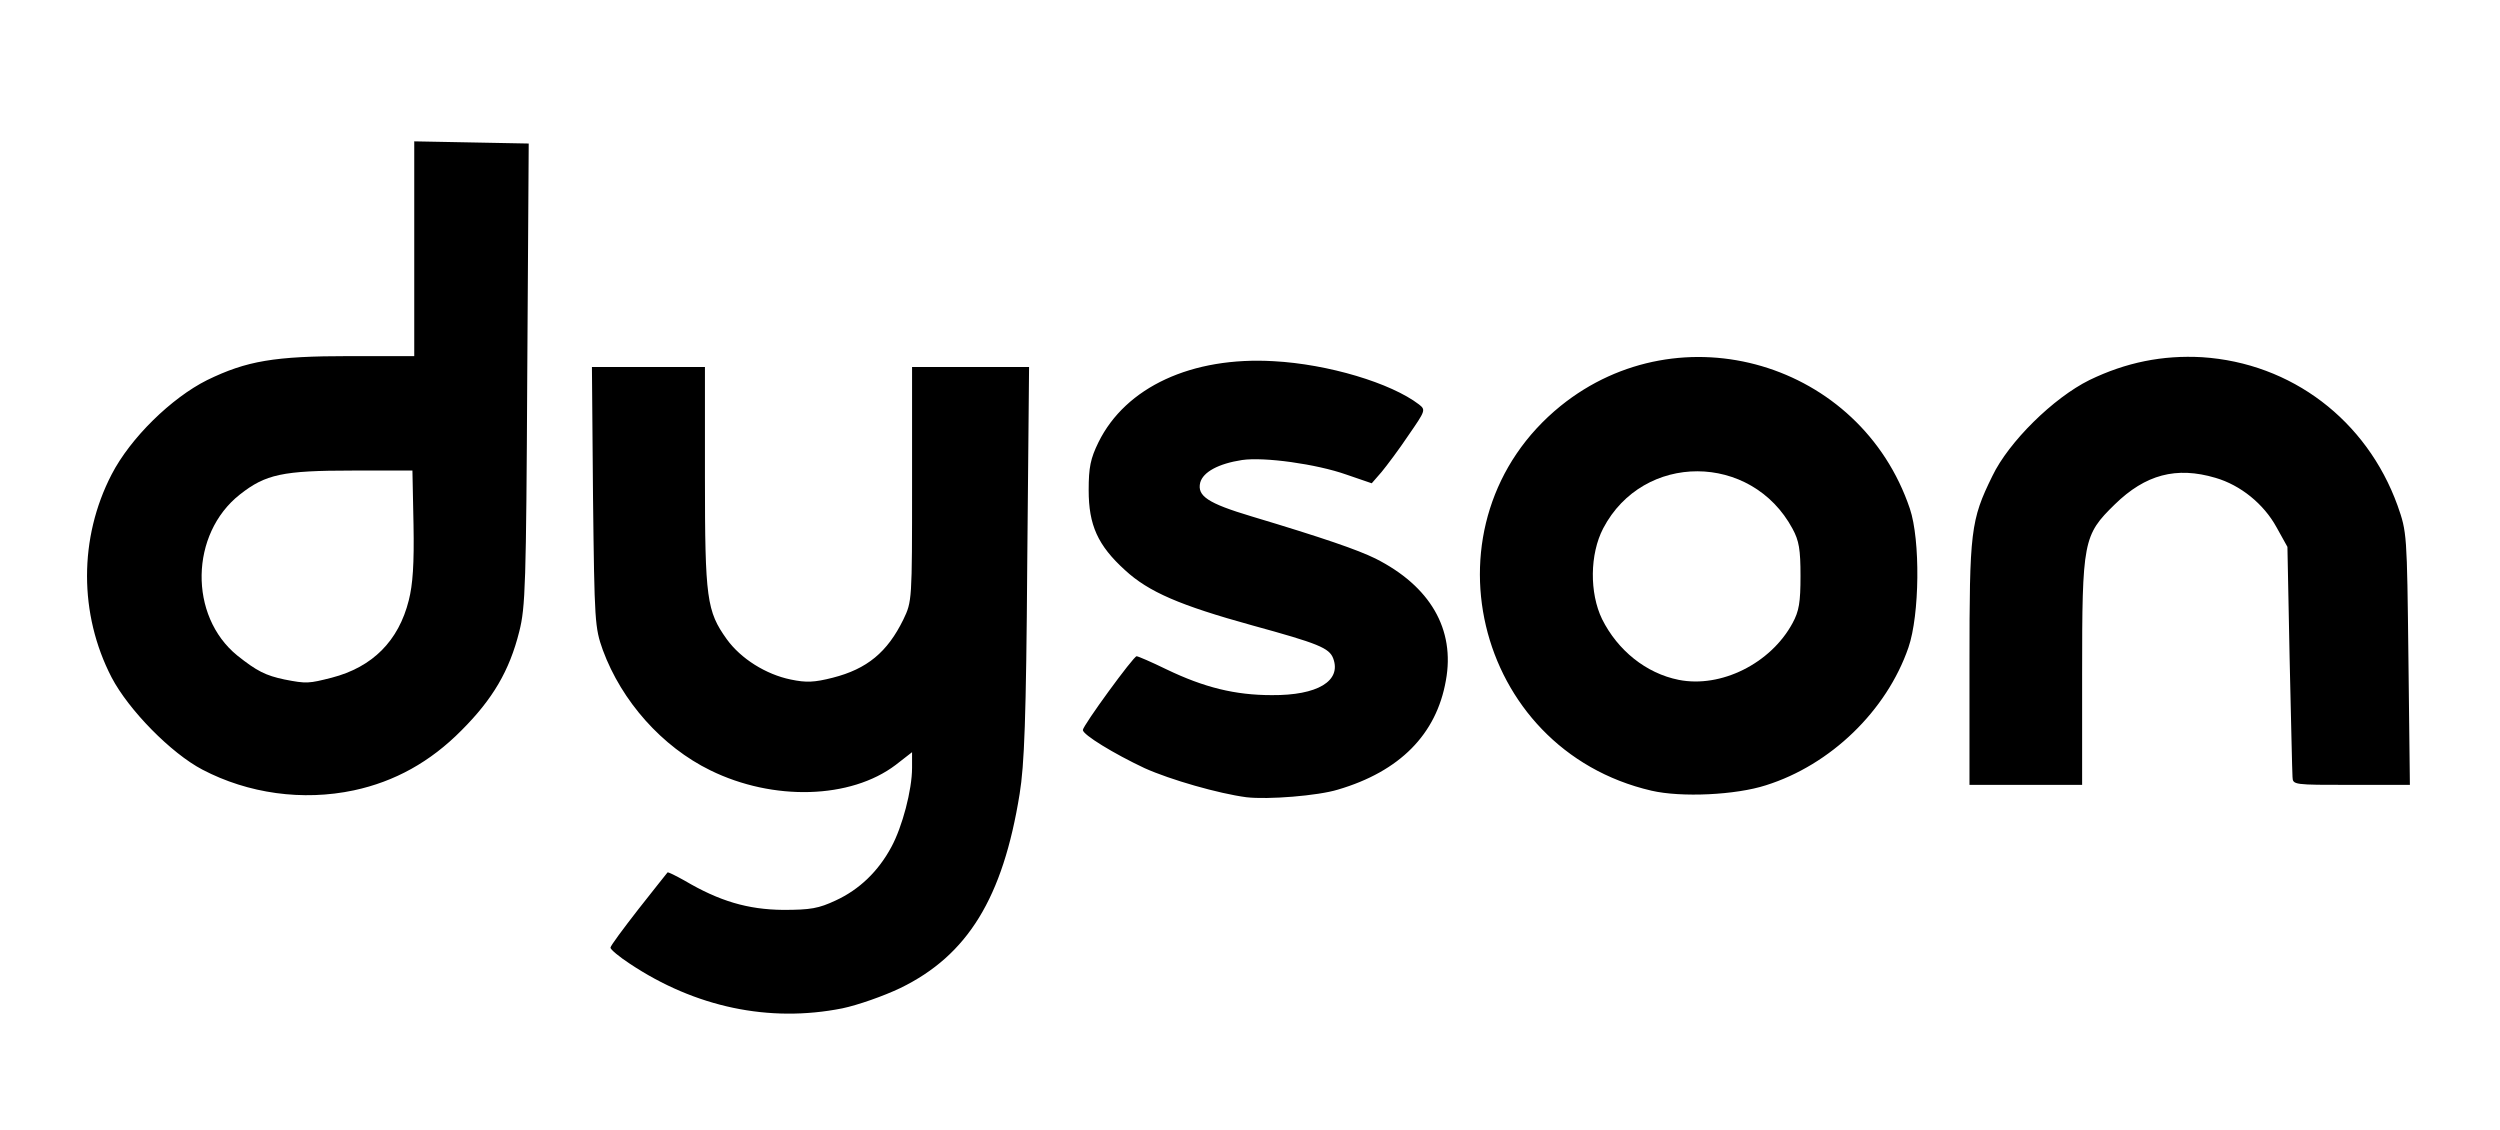
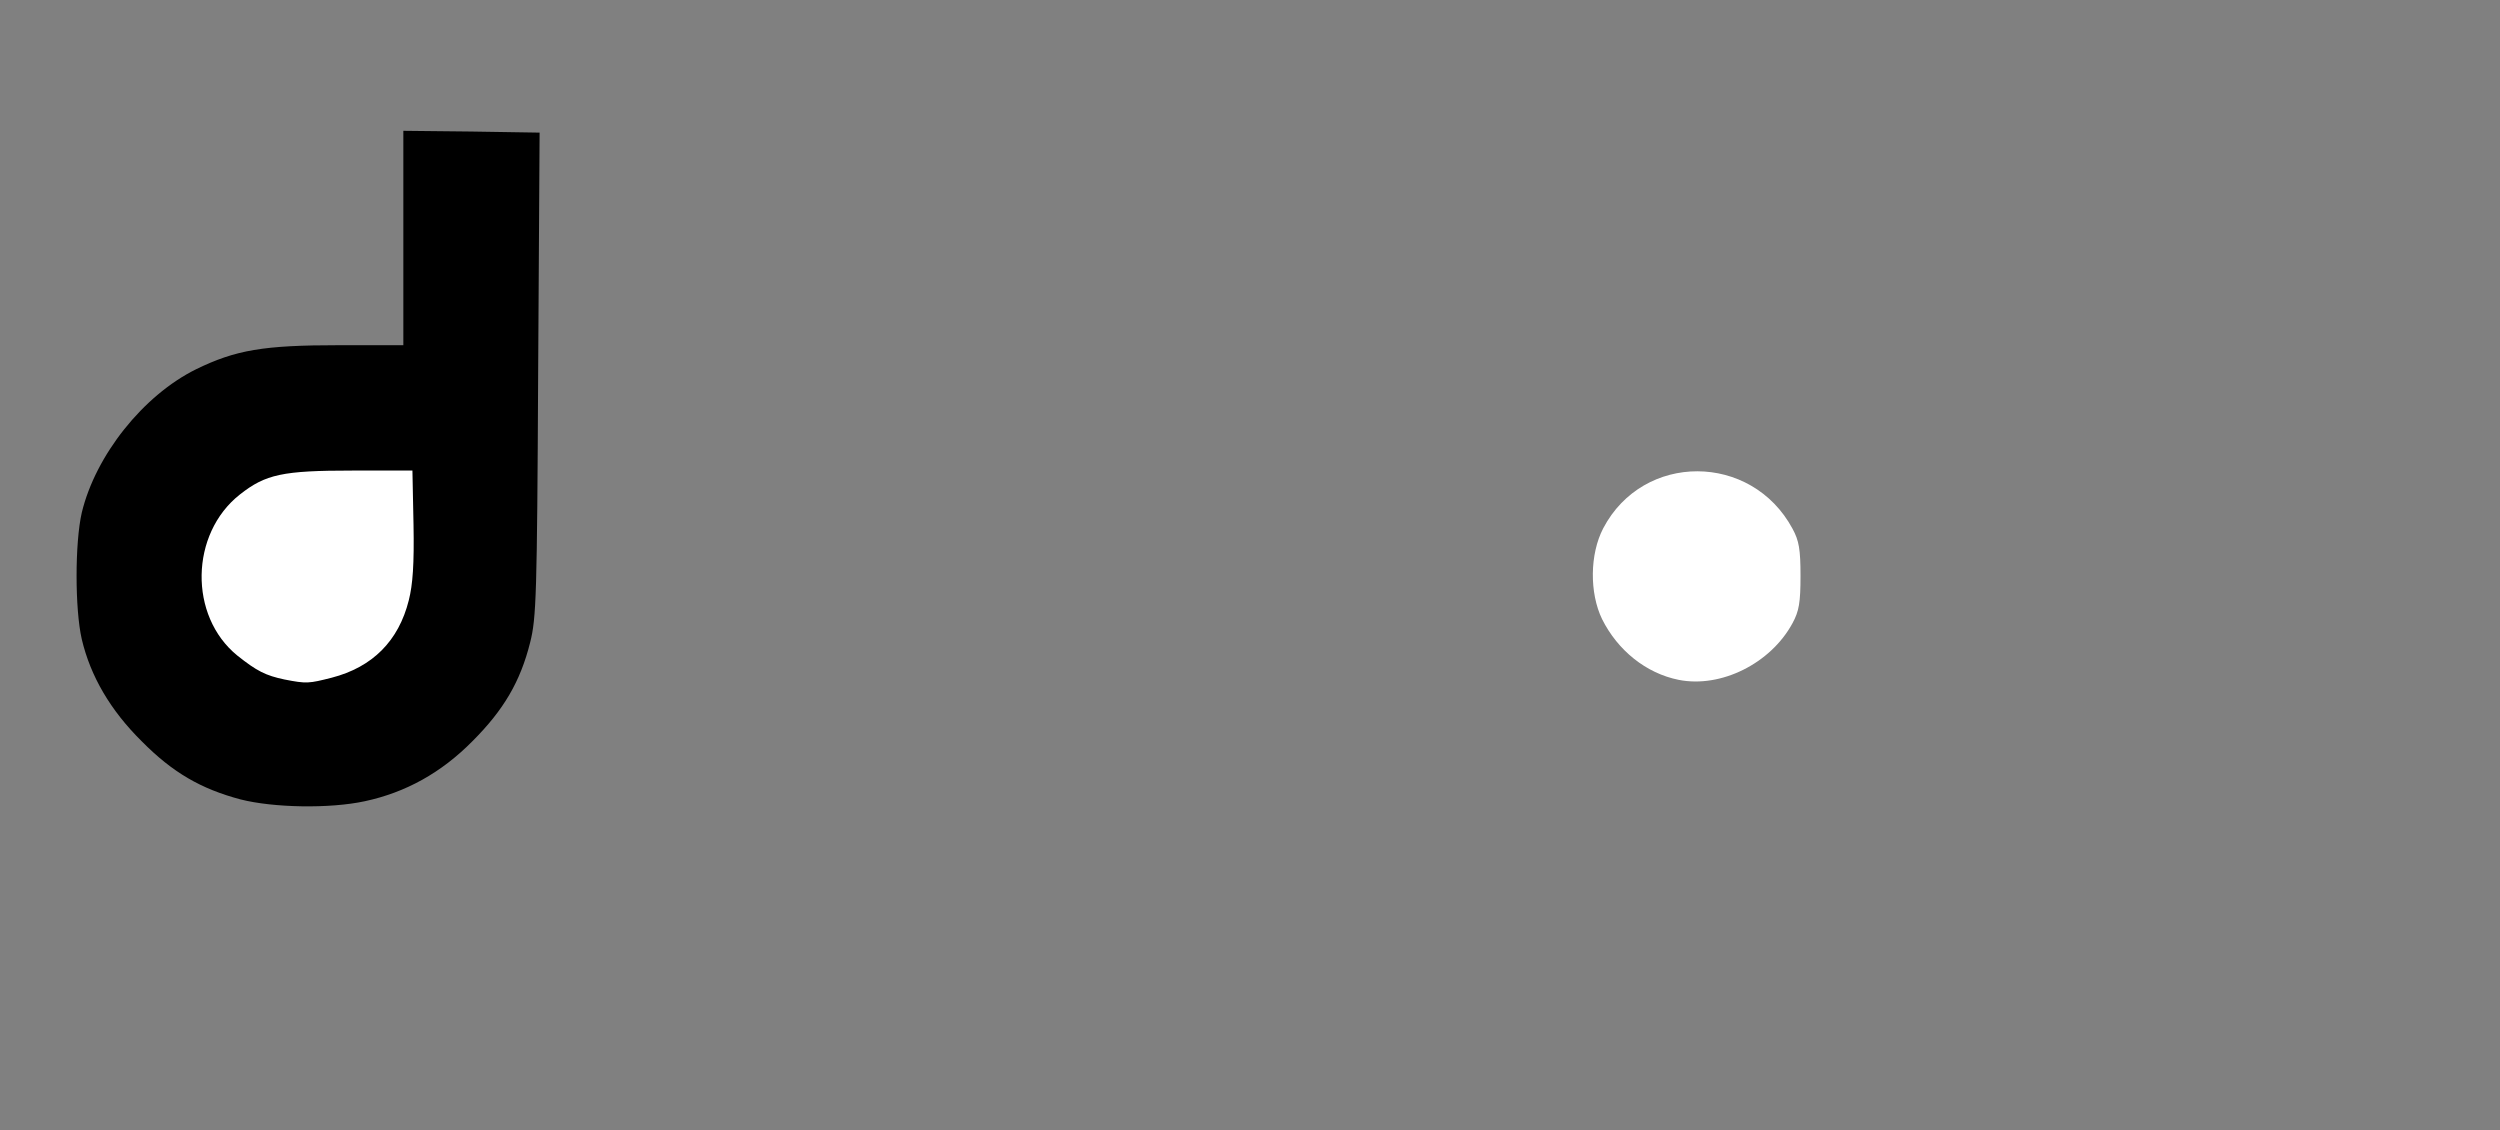
<svg xmlns="http://www.w3.org/2000/svg" version="1.0" width="688px" height="311px" viewBox="0 0 688 311" preserveAspectRatio="xMidYMid meet">
  <rect x="0" y="0" width="688" height="311" fill="#808080" stroke="none" />
  <g fill="#000000">
-     <path d="M201.1 280.9 c-10.9 -2.1 -21.5 -6.5 -30.8 -12.7 -4.9 -3.2 -5.3 -3.8 -5.3 -7.3 0 -3.3 1.1 -5.4 7.8 -13.8 7 -9.1 8 -10 11.1 -10 2 -0.1 5.3 1 7.8 2.4 20.9 12.3 38.6 9.6 49.5 -7.4 2.6 -4.2 6.5 -14.8 5.6 -15.6 -0.1 -0.2 -3.4 0.7 -7.3 2.1 -8.6 2.9 -25.5 3.3 -35 0.9 -19 -4.9 -34.8 -19.2 -41.6 -37.6 -2.3 -6.2 -2.3 -7.4 -2.7 -45.2 l-0.3 -38.7 18.5 0 18.6 0 0 30.3 c0 33.8 0.5 37.3 6.3 44.9 1.8 2.3 5.5 5.6 8.2 7.3 11.9 7.3 27.4 1.5 34.1 -12.9 2.3 -5 2.4 -5.5 2.4 -37.3 l0 -32.3 19.1 0 19.1 0 -0.5 56.8 c-0.3 46.1 -0.7 58.6 -2.1 66.7 -4.6 28.6 -14.3 44.4 -32.8 53.4 -4.6 2.2 -11.7 4.7 -16 5.6 -8.3 1.6 -26.4 1.9 -33.7 0.4z" />
-     <path d="M340 222.4 c-12.8 -1.7 -29.6 -7.7 -40.2 -14.5 -4.4 -2.8 -4.8 -3.4 -4.8 -7 0 -3.2 1.2 -5.6 7.2 -13.9 8.6 -11.9 8.9 -11.9 21.1 -6.1 14.6 7 28.5 9.2 36.1 5.6 7.5 -3.6 4.9 -5.2 -17.8 -11.4 -19.9 -5.5 -28.5 -9.2 -35 -15.2 -8.2 -7.4 -10 -12.1 -10.1 -24.9 0 -9.5 0.3 -11.1 2.8 -16.1 7.8 -16.1 25.1 -23.7 51.2 -22.6 15.4 0.7 25.8 3.1 36.5 8.4 7.3 3.7 7.5 3.9 7.8 7.9 0.3 3.6 -0.4 5 -6.5 13.5 -7.9 10.9 -9.5 11.5 -19.2 8 -12.4 -4.6 -25.2 -5.6 -31.6 -2.5 -3.5 1.6 -3.6 1.8 -1.9 3.1 1.1 0.8 6.4 2.8 11.9 4.4 29.8 9 36.8 11.9 44.2 18.3 8.1 7.1 11.6 19.1 9.4 32.1 -2.7 15.6 -12.5 25.7 -30.1 30.9 -5.5 1.7 -24.2 2.8 -31 2z" />
    <path d="M66.2 220 c-10.9 -2.9 -18.7 -7.4 -27.2 -16 -8.6 -8.5 -14.1 -17.9 -16.5 -28.1 -1.9 -8.3 -1.9 -26.5 0 -34.8 3.8 -15.8 16.9 -32.3 31.5 -39.5 10.9 -5.3 18.5 -6.6 39.3 -6.6 l17.7 0 0 -29.5 0 -29.5 18.8 0.2 18.7 0.3 -0.4 66.5 c-0.3 60.7 -0.5 67.1 -2.2 73.8 -2.7 10.8 -7.3 18.6 -15.9 27.2 -8.6 8.7 -18.4 14.1 -29.6 16.5 -9.7 2.1 -25.2 1.8 -34.2 -0.5z m24.9 -37.2 c5.5 -1.9 10.8 -5.9 14 -10.4 4.4 -6.5 6 -14.2 5.7 -28.1 l-0.3 -11.8 -13.5 0 c-15.9 0 -21.2 1.3 -28 6.6 -9.7 7.6 -12.6 19.1 -7.5 29.5 5.7 11.7 18.7 18 29.6 14.2z" />
-     <path d="M451.5 220.6 c-20.7 -4.8 -37.3 -19.7 -44.2 -39.7 -3.5 -10.2 -4.3 -26.4 -1.8 -37.5 5.2 -24 23.1 -42 46.8 -47.1 9.7 -2 27.7 -1.3 36.7 1.6 17.9 5.7 33.6 21.1 39.6 39.1 1.5 4.4 1.9 8.6 1.9 21.5 0 14.1 -0.3 16.8 -2.3 22.7 -6 17.4 -21.3 32.2 -39.2 38 -8.4 2.7 -28.6 3.4 -37.5 1.4z m24.5 -38.7 c10 -4.5 16.4 -13.7 16.4 -23.4 0 -16.9 -19.2 -30.3 -34 -23.6 -9.4 4.3 -16.7 14.4 -16.8 23.1 0 8.8 7.2 19.3 16.4 23.7 5.7 2.8 12.2 2.8 18 0.2z" />
-     <path d="M539 182.7 c0 -39.9 0.3 -42.3 6.3 -54.7 4.5 -9.4 16.8 -21.5 26.7 -26.4 10.7 -5.2 19.9 -6.9 34 -6.3 14 0.6 23.2 3.4 33.2 10.2 11.1 7.7 19 17.8 23.6 30.6 l2.6 7.4 0.4 37.8 0.3 37.7 -19 0 -19.1 0 -0.1 -2.2 c-0.1 -1.3 -0.4 -16 -0.8 -32.8 l-0.6 -30.5 -3 -5.4 c-3.5 -6.4 -9.9 -11.6 -16.9 -13.6 -7.7 -2.3 -14 -0.2 -21.6 7.3 -8.7 8.5 -9 10 -9 46.9 l0 30.3 -18.5 0 -18.5 0 0 -36.3z" />
  </g>
  <g fill="#ffffff">
-     <path d="M0 155.5 l0 -155.5 344 0 344 0 0 155.5 0 155.5 -344 0 -344 0 0 -155.5z m231.8 122 c4.3 -0.9 11.4 -3.4 16 -5.6 18.5 -9 28.2 -24.8 32.8 -53.4 1.3 -8 1.8 -20.5 2.1 -63.7 l0.5 -53.8 -16.1 0 -16.1 0 0 32.3 c0 32 0 32.2 -2.4 37.2 -4.4 9 -10 13.6 -19.4 16 -5.1 1.3 -7.3 1.4 -11.6 0.5 -6.8 -1.4 -13.7 -5.7 -17.6 -11.1 -5.5 -7.7 -6 -11.1 -6 -44.6 l0 -30.3 -15.6 0 -15.5 0 0.3 35.8 c0.4 34.5 0.5 35.9 2.7 42.1 5.2 14.1 16.3 26.6 29.6 33.1 17.3 8.5 38.6 7.9 51 -1.5 l4.5 -3.5 0 4.3 c0 6.1 -2.7 16.3 -5.7 21.8 -3.6 6.7 -8.8 11.7 -15.3 14.7 -4.7 2.2 -6.9 2.6 -14.5 2.6 -9.7 -0.1 -17.5 -2.4 -27 -8 -2.5 -1.4 -4.7 -2.5 -4.8 -2.3 -0.2 0.2 -3.8 4.8 -8 10.1 -4.2 5.4 -7.7 10.1 -7.7 10.6 0 0.5 2.4 2.5 5.3 4.4 18 12 38.4 16.3 58.5 12.3z m136.4 -60.2 c17 -5 27.1 -15.2 29.7 -30 2.6 -14.1 -4.3 -26 -19.4 -33.6 -4.9 -2.4 -14.1 -5.6 -34.1 -11.6 -12 -3.6 -15 -5.6 -14.1 -9.3 0.8 -2.9 5 -5.2 11.5 -6.2 6.1 -0.9 20.5 1.1 28.7 4 l7 2.4 2.7 -3.1 c1.4 -1.7 4.8 -6.2 7.4 -10.1 4.7 -6.8 4.8 -7 2.9 -8.5 -7.7 -5.9 -25 -11.1 -40 -11.9 -22.5 -1.3 -40.7 7.1 -48.2 22.3 -2.2 4.5 -2.7 6.9 -2.7 13.2 0 9.6 2.5 15.2 10 22 6.5 6 15.1 9.7 35 15.2 18.2 5 21.2 6.2 22.3 9.1 2.3 6.2 -4.3 10.2 -16.9 10.1 -10.1 0 -18.6 -2.1 -29 -7.1 -4.1 -2 -7.8 -3.6 -8.2 -3.6 -0.8 -0.1 -14.8 19.1 -14.8 20.3 0 1.3 8.5 6.5 17 10.5 7.1 3.2 20.4 7 28 8 5.9 0.7 19.7 -0.4 25.2 -2.1z m-270.8 0.2 c11.2 -2.4 21 -7.8 29.6 -16.5 8.6 -8.6 13.2 -16.4 15.9 -27.2 1.7 -6.7 1.9 -12.9 2.2 -70.8 l0.4 -63.5 -15.7 -0.3 -15.8 -0.3 0 29.6 0 29.5 -17.7 0 c-20.8 0 -28.4 1.3 -39.3 6.6 -9.8 4.9 -21.1 15.9 -26.3 26 -9 17.4 -9 38.4 0 55.8 4.7 9 16.4 20.9 25 25.4 12.6 6.6 27.6 8.7 41.7 5.7z m388.6 -1.4 c17.8 -5.6 33.2 -20.5 39.2 -37.9 3.1 -9 3.3 -29.6 0.4 -38.2 -13.6 -40.3 -63.1 -54.9 -96.1 -28.3 -39 31.6 -24.2 94.5 25 105.9 8.2 1.9 23.2 1.2 31.5 -1.5z m87 -30.4 c0 -36.9 0.3 -38.4 9 -46.9 8.4 -8.2 16.9 -10.5 27.7 -7.3 6.9 2 13.3 7.2 16.8 13.6 l3 5.4 0.6 30.5 c0.4 16.8 0.7 31.5 0.8 32.8 0.1 2.2 0.2 2.2 16.2 2.2 l16.1 0 -0.4 -34.7 c-0.4 -34.6 -0.4 -34.8 -3 -42.2 -8.5 -23.5 -29.2 -39.2 -53.8 -40.8 -10.8 -0.6 -20.9 1.4 -31 6.3 -9.9 4.9 -22.2 17 -26.7 26.4 -6 12.2 -6.3 15.1 -6.3 51.7 l0 33.3 15.5 0 15.5 0 0 -30.3z" />
    <path d="M78.3 187 c-5.2 -1.1 -7.6 -2.3 -13 -6.6 -13.4 -10.9 -13 -33.5 0.7 -44.3 7.1 -5.6 11.8 -6.6 31 -6.6 l16.5 0 0.3 14.9 c0.2 10.8 -0.2 16.5 -1.3 20.8 -2.8 11.2 -10 18.4 -21.2 21.3 -6.3 1.6 -6.9 1.7 -13 0.5z" />
    <path d="M462 187.1 c-9 -1.8 -16.8 -8.1 -21.1 -16.7 -3.5 -7.2 -3.4 -17.9 0.3 -25 11 -21 40.8 -20.9 52.1 0.1 1.8 3.3 2.2 5.7 2.2 13 0 7.3 -0.4 9.7 -2.2 13 -6 11.1 -19.7 17.9 -31.3 15.6z" />
  </g>
</svg>